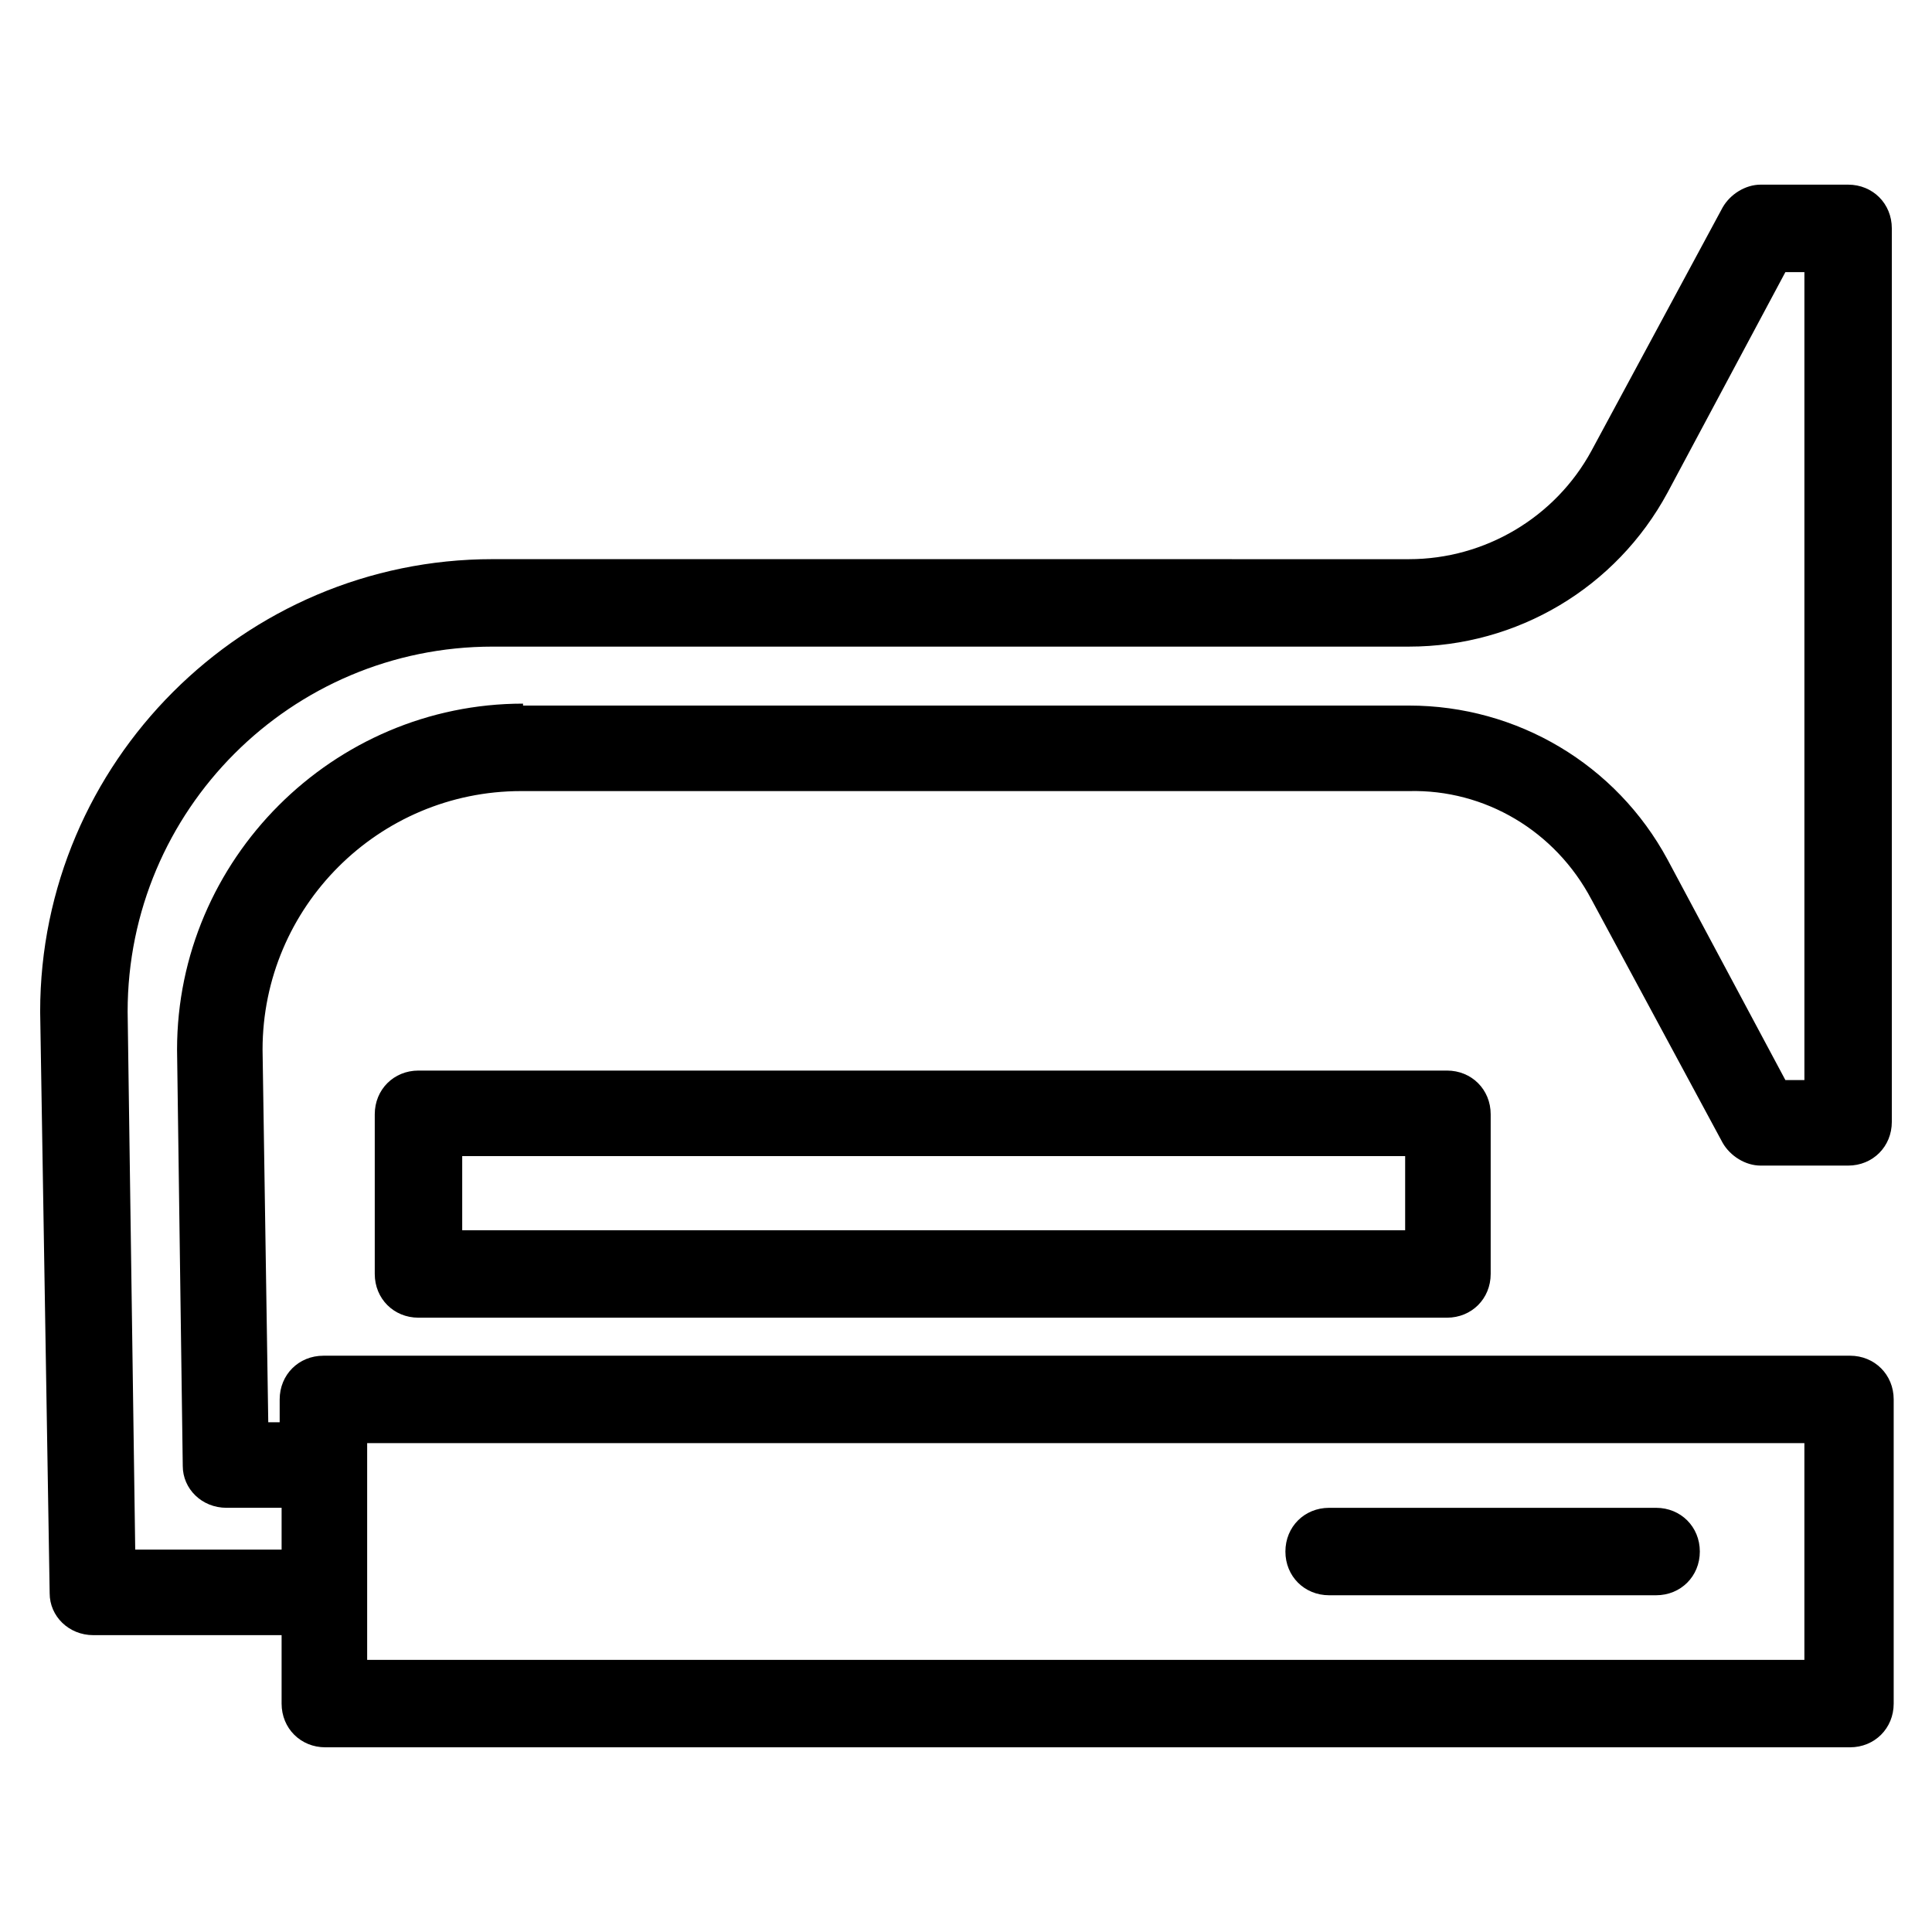
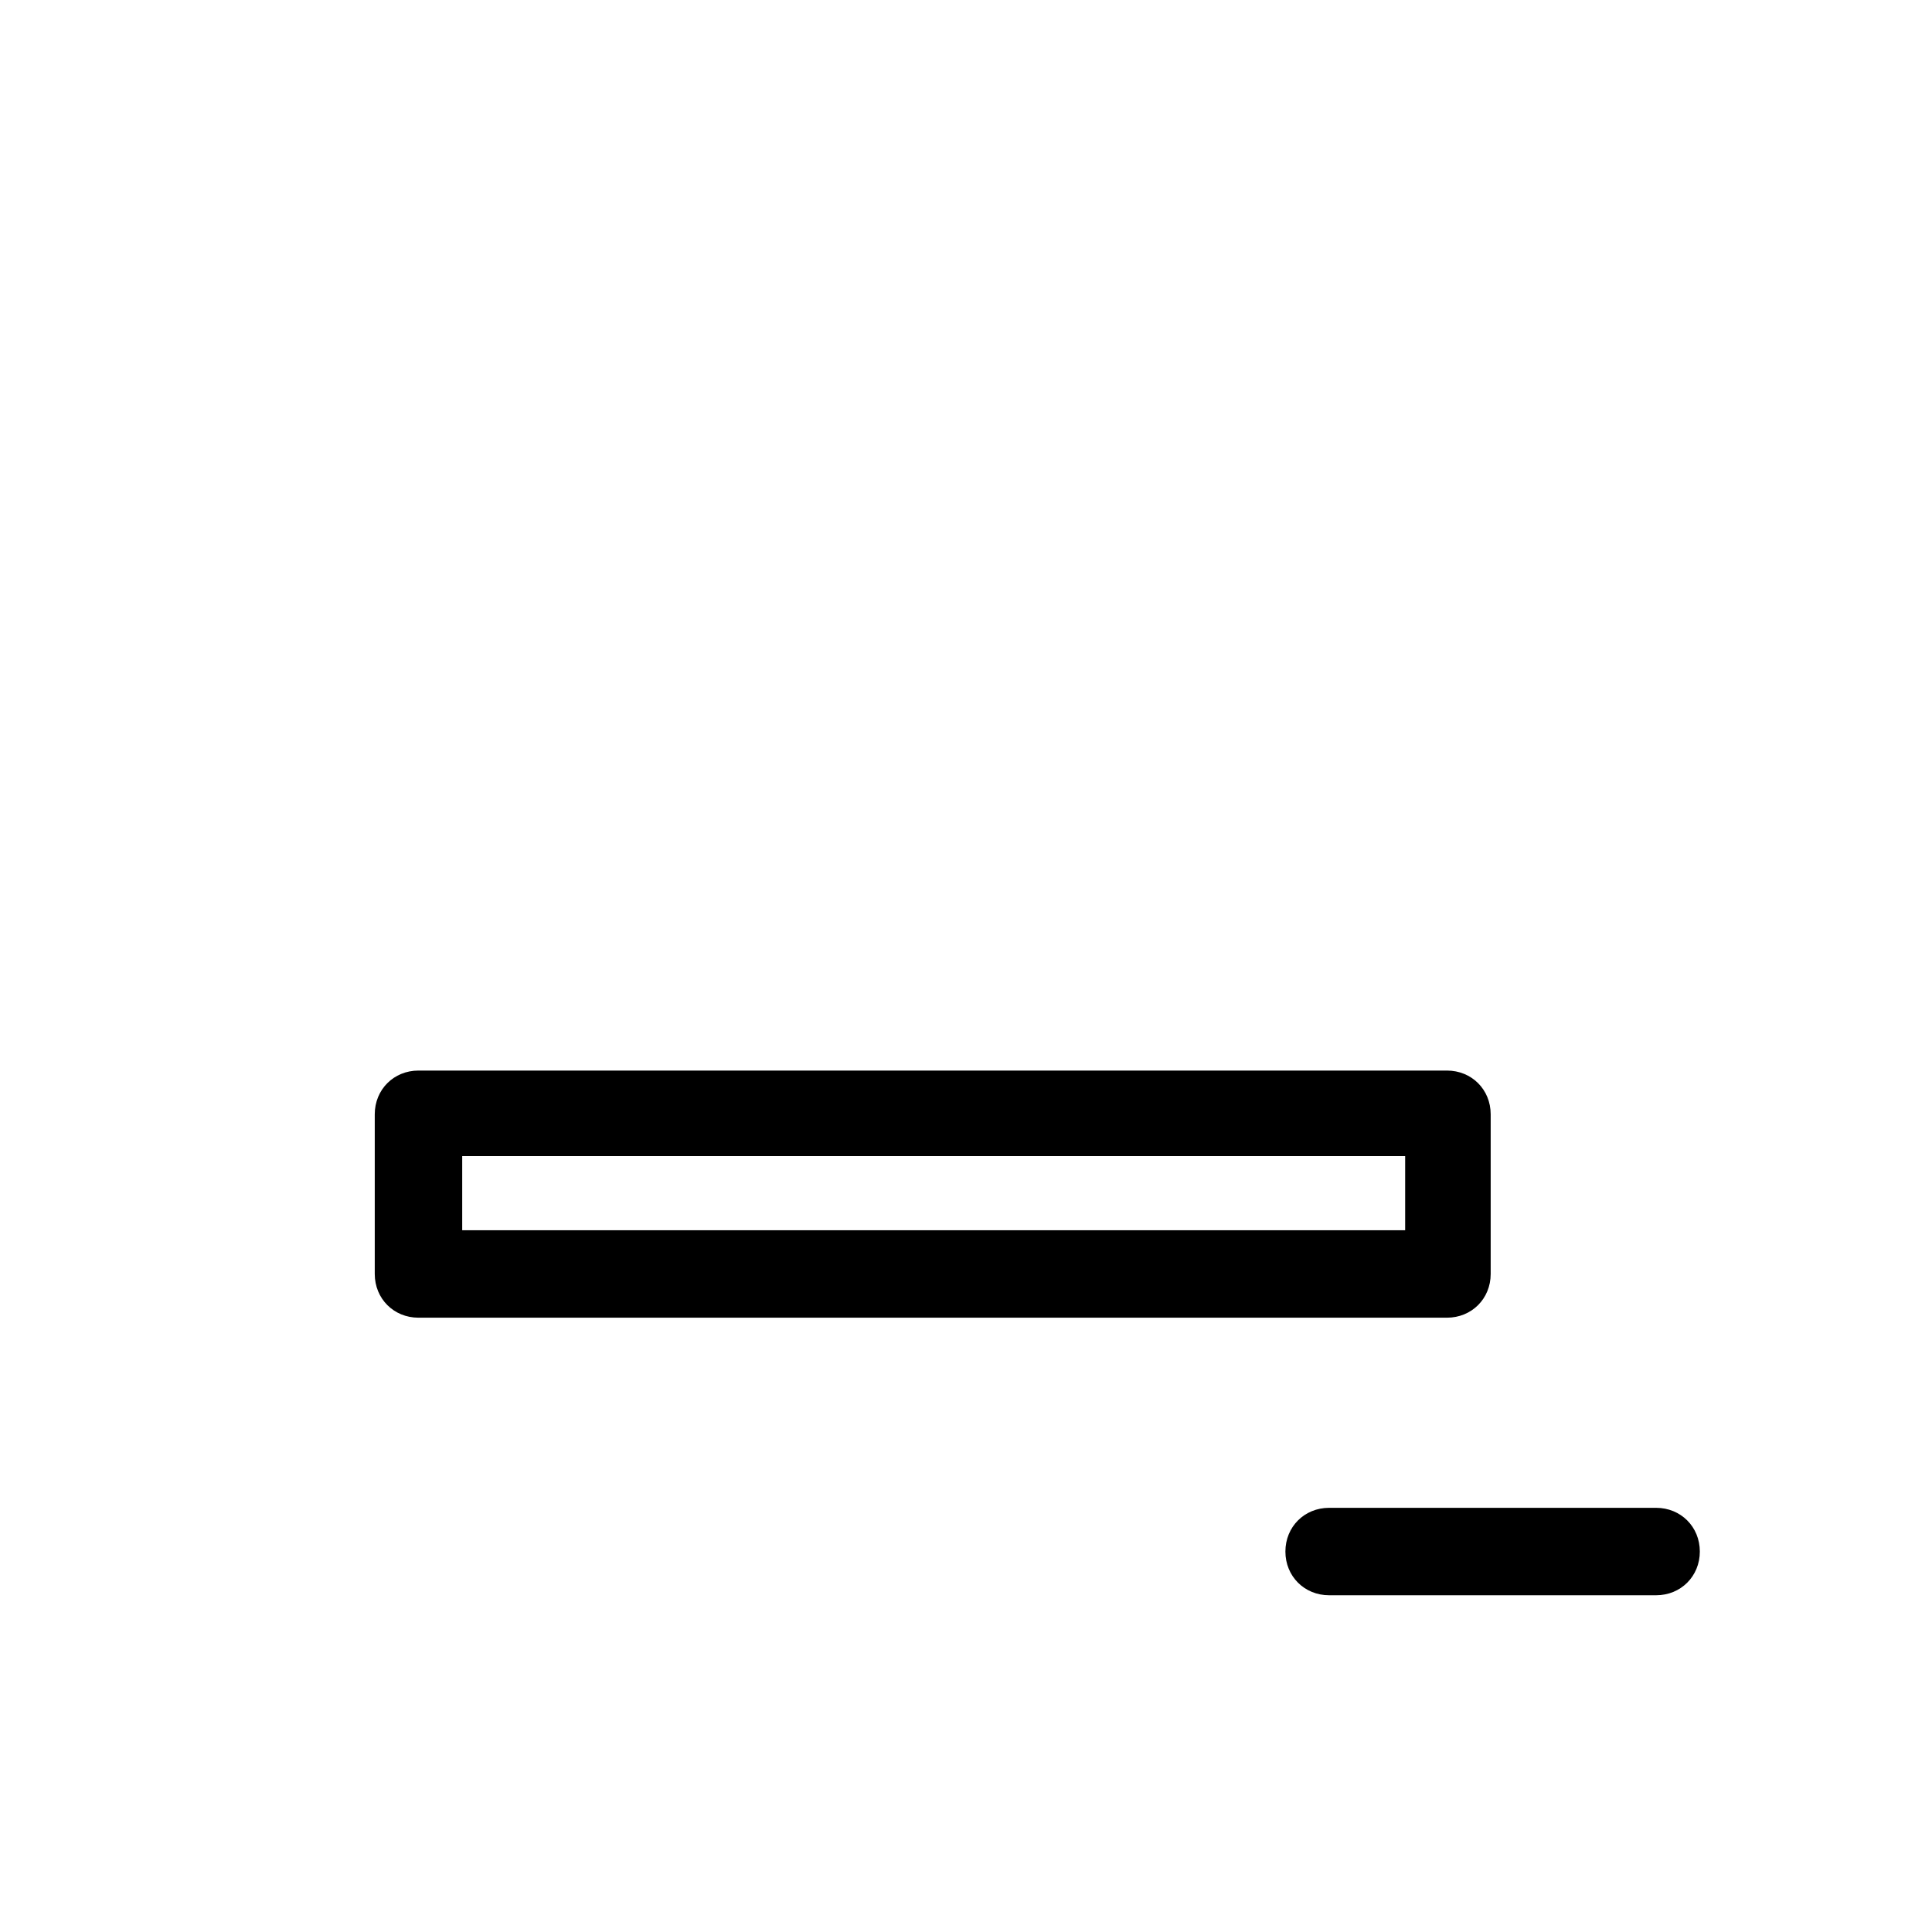
<svg xmlns="http://www.w3.org/2000/svg" fill="#000000" width="800px" height="800px" version="1.1" viewBox="144 144 512 512">
  <g>
-     <path d="m565.75 382.36 34.762 64.488c2.016 3.527 6.047 6.047 10.078 6.047h23.176c6.551 0 11.586-5.039 11.586-11.586v-236.79c0-6.551-5.039-11.586-11.586-11.586h-23.176c-4.031 0-8.062 2.519-10.078 6.047l-34.762 64.488c-9.574 17.633-28.215 28.719-48.367 28.719l-242.83-0.008c-66 0-119.91 53.906-119.91 119.91l2.519 154.16c0 6.047 5.039 11.082 11.586 11.082h49.879v18.137c0 6.551 5.039 11.586 11.586 11.586h404.05c6.551 0 11.586-5.039 11.586-11.586v-80.609c0-6.551-5.039-11.586-11.586-11.586l-404.56 0.004c-6.551 0-11.586 5.039-11.586 11.586v6.047h-3.023l-1.512-98.746c0-37.785 30.73-68.52 68.52-68.52h235.28c20.152-0.504 38.793 10.578 48.363 28.715zm-324.45 144.09h380.88v57.434l-380.88 0.004v-57.438zm41.312-195.98c-50.383 0-91.691 41.312-91.691 91.691l1.512 110.34c0 6.047 5.039 11.082 11.586 11.082h14.609v11.082l-38.793 0.004-2.012-142.58c0-53.402 43.328-96.73 96.73-96.73h242.84c28.719 0 54.914-15.617 68.52-40.809l31.234-58.441h5.039v214.12h-5.039l-31.234-58.441c-13.602-25.191-39.801-40.809-68.52-40.809h-234.78z" />
    <path d="m254.9 427.71c-6.551 0-11.586 5.039-11.586 11.586v42.32c0 6.551 5.039 11.586 11.586 11.586h272.56c6.551 0 11.586-5.039 11.586-11.586v-42.32c0-6.551-5.039-11.586-11.586-11.586zm261.48 42.32h-249.89v-19.648h249.89z" />
    <path d="m496.23 566.76h86.656c6.551 0 11.586-5.039 11.586-11.586 0-6.551-5.039-11.586-11.586-11.586h-86.656c-6.551 0-11.586 5.039-11.586 11.586-0.004 6.551 5.035 11.586 11.586 11.586z" />
  </g>
</svg>